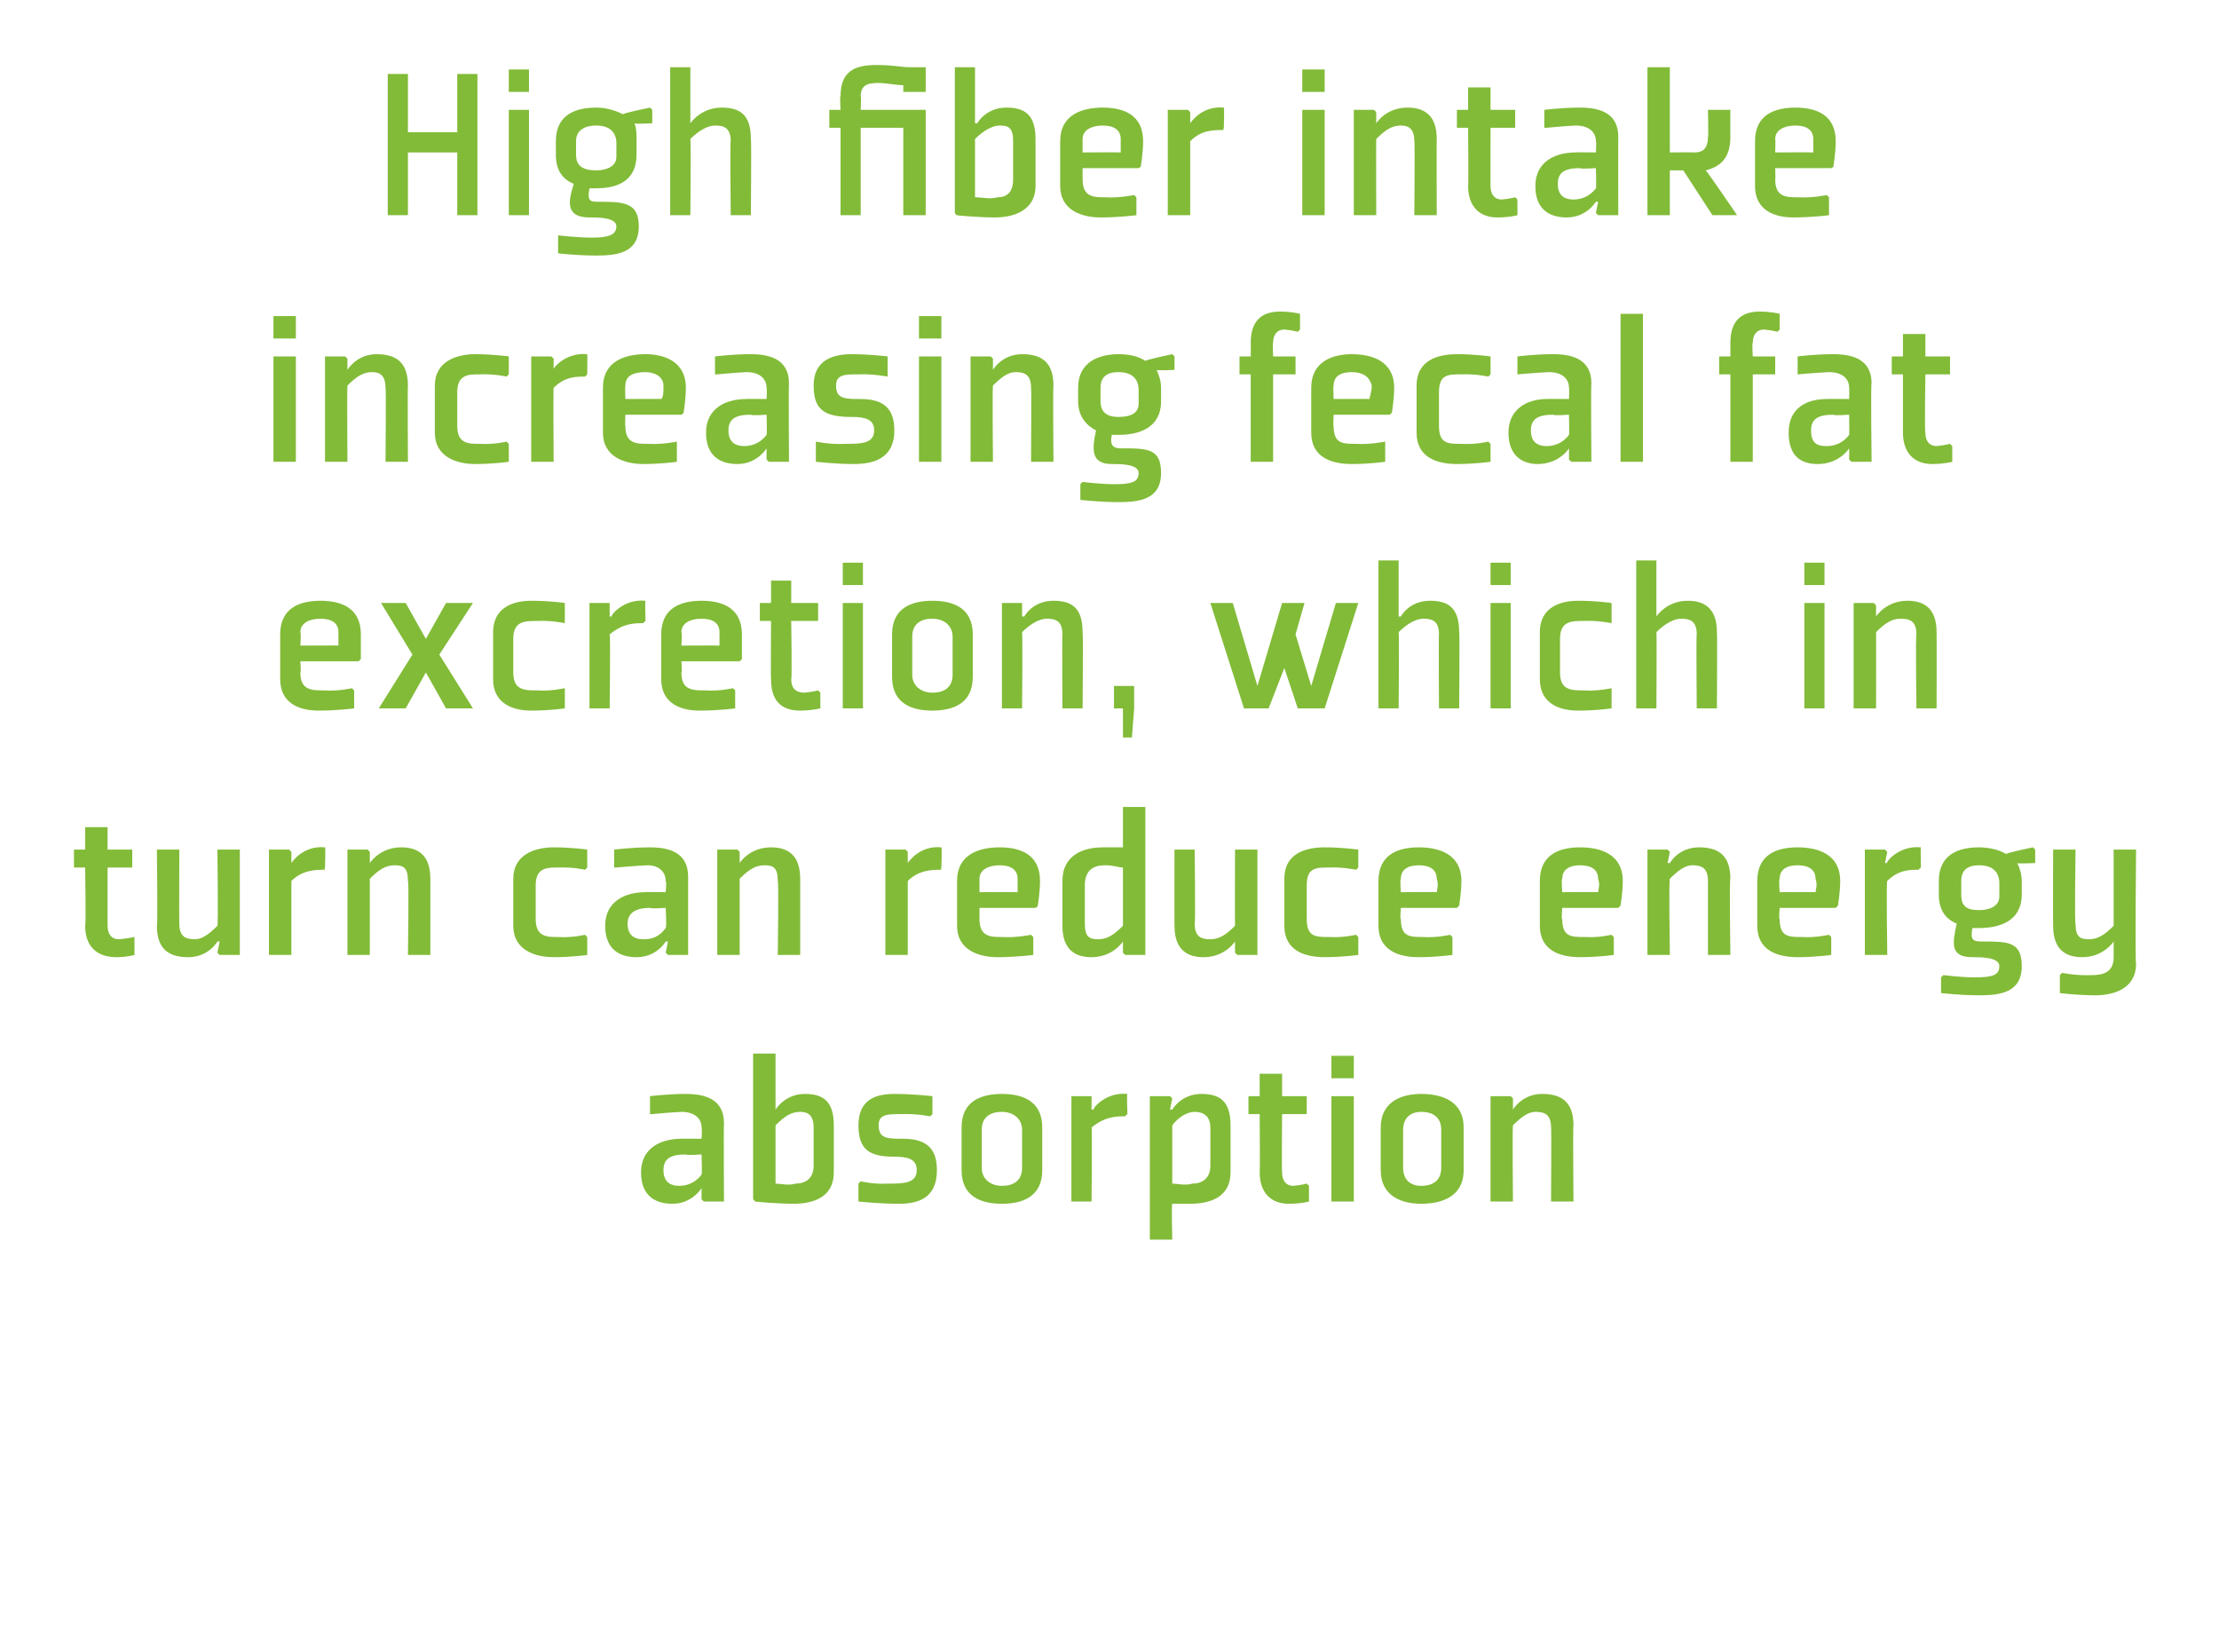
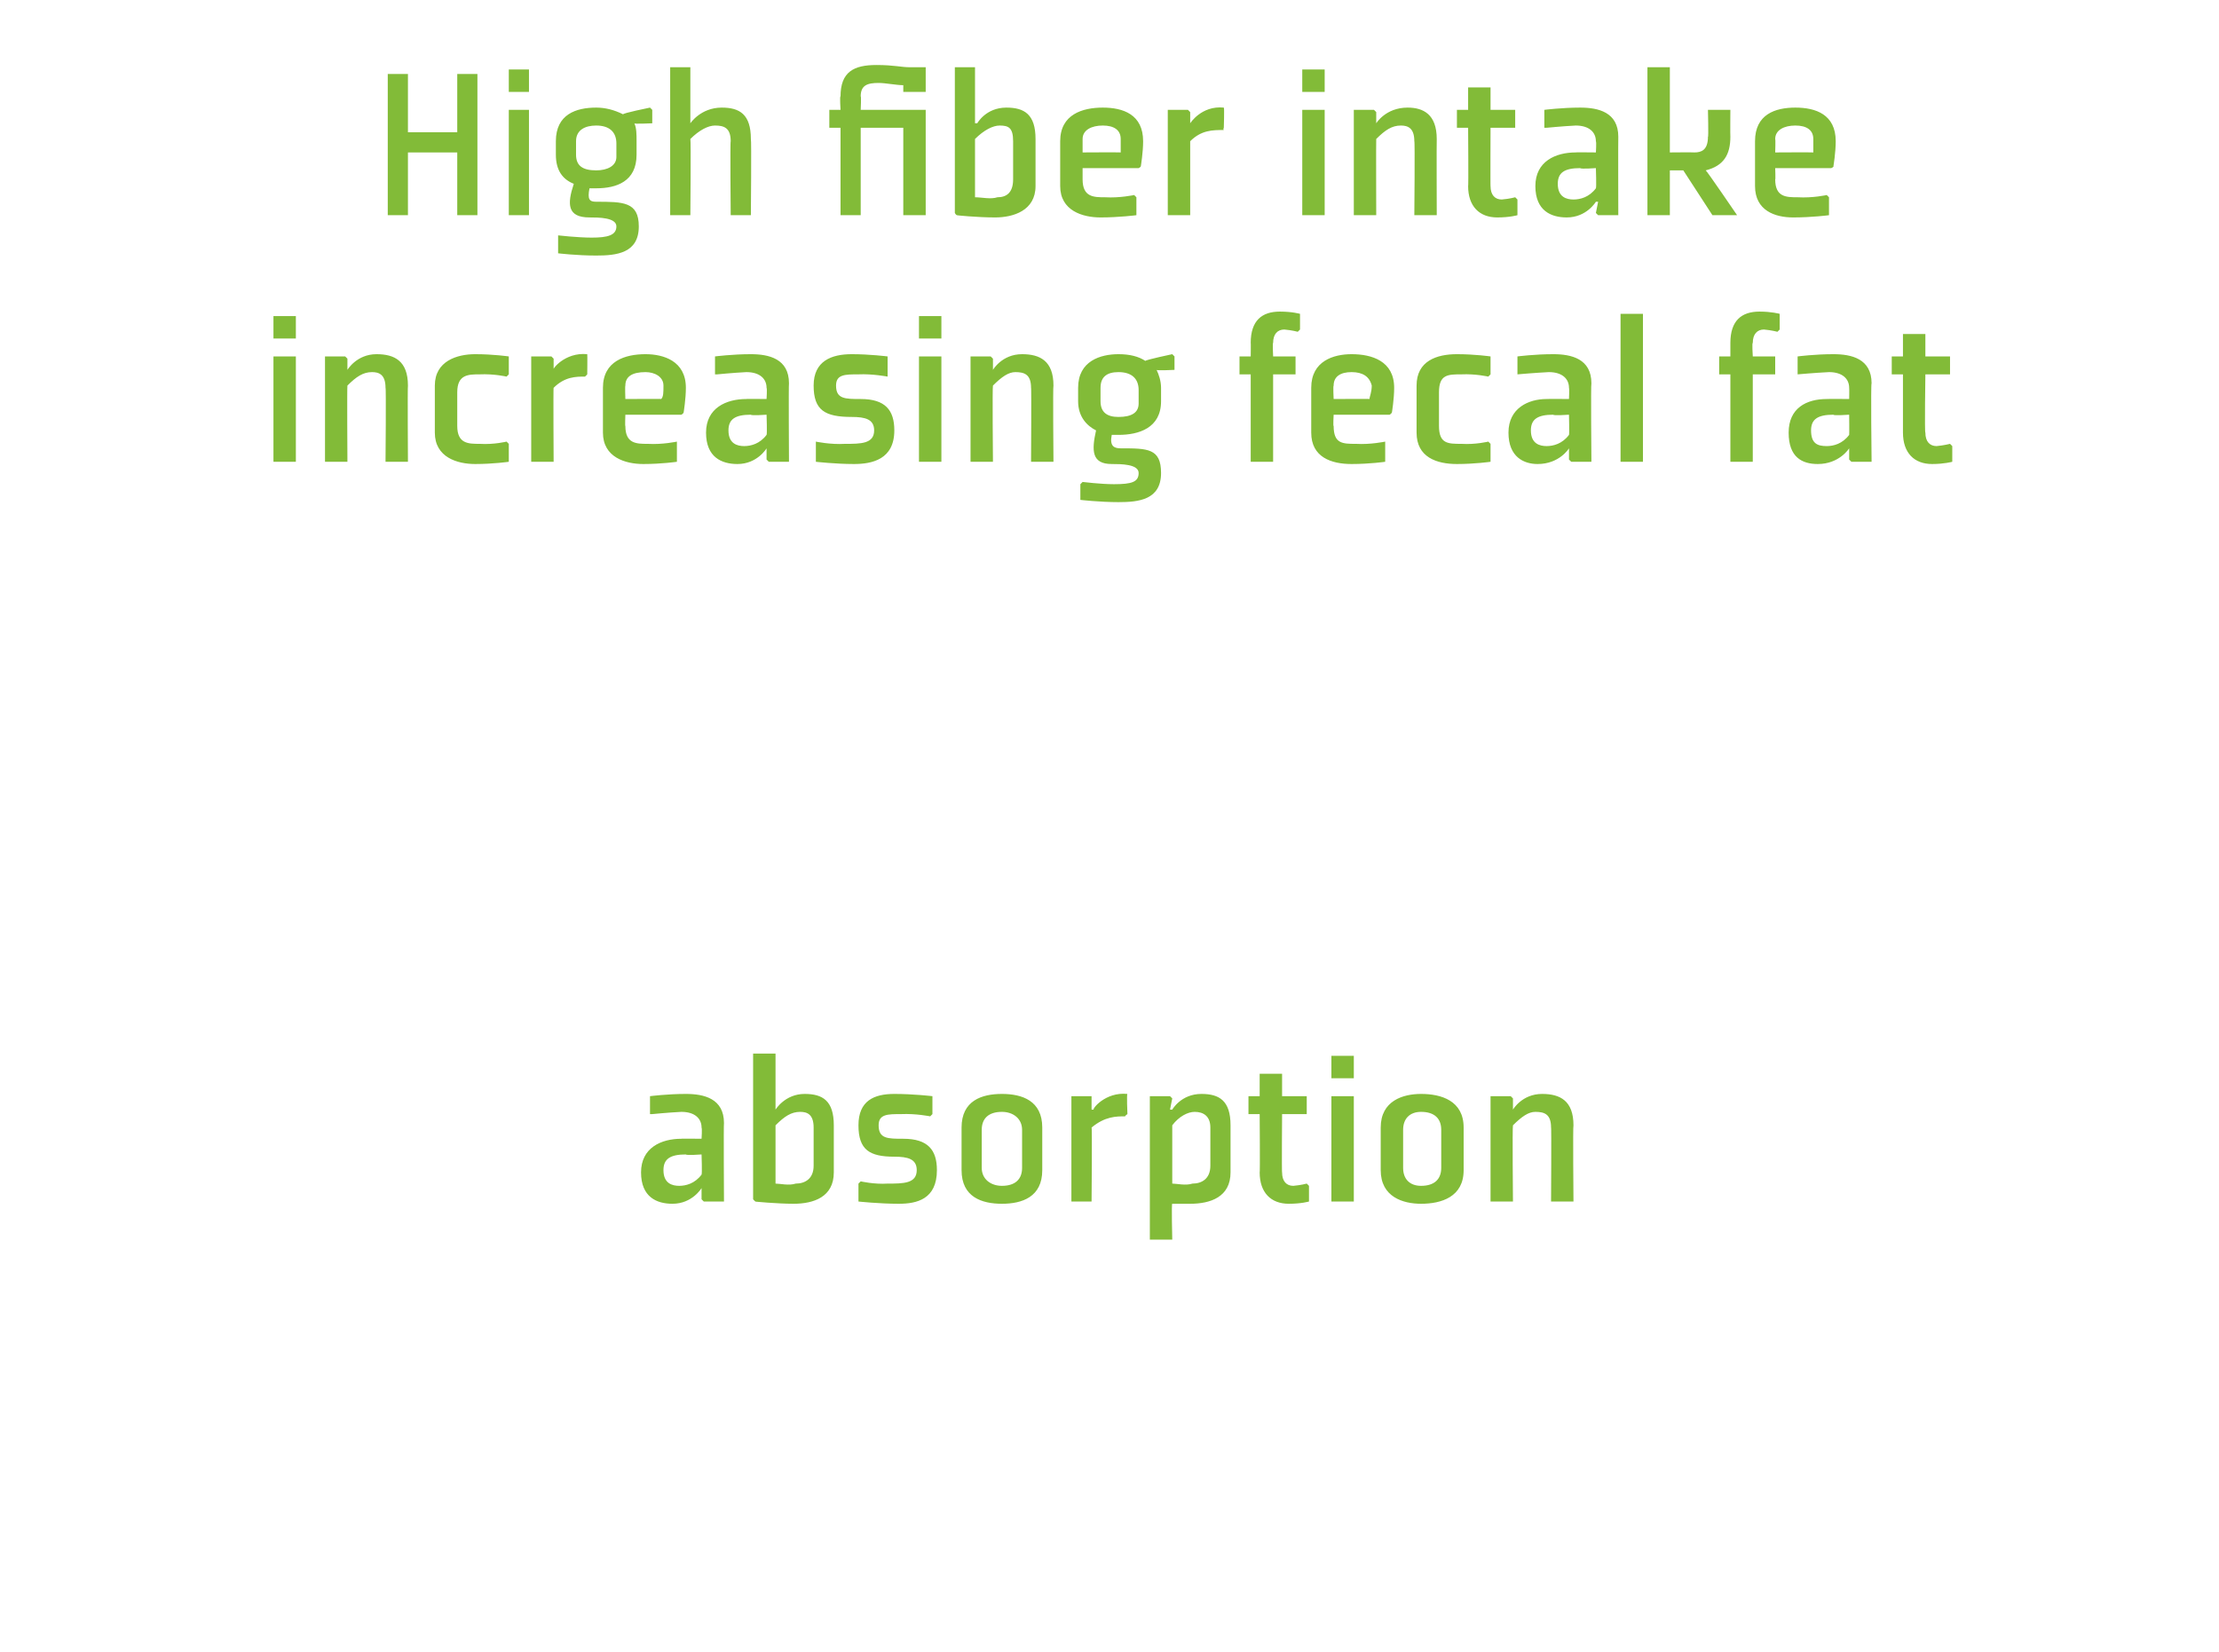
<svg xmlns="http://www.w3.org/2000/svg" version="1.1" width="99px" height="73.7px" viewBox="0 -3 99 73.7" style="top:-3px">
  <desc>High fiber intake increasing fecal fat excretion, which in turn can reduce energy absorption</desc>
  <defs />
  <g id="Polygon168495">
    <path d="M 32.3 50.6 L 31.4 50.6 L 31.3 50.5 L 31.3 50 L 31.3 50 C 31.3 50 30.89 50.7 30 50.7 C 29.3 50.7 28.6 50.4 28.6 49.3 C 28.6 48.2 29.5 47.8 30.4 47.8 C 30.36 47.79 31.3 47.8 31.3 47.8 C 31.3 47.8 31.33 47.34 31.3 47.3 C 31.3 46.9 31 46.6 30.4 46.6 C 29.81 46.63 29.1 46.7 29.1 46.7 L 29 46.7 L 29 45.9 C 29 45.9 29.78 45.8 30.6 45.8 C 31.4 45.8 32.3 46 32.3 47.1 C 32.28 47.12 32.3 50.6 32.3 50.6 Z M 31.3 48.5 C 31.3 48.5 30.62 48.55 30.6 48.5 C 29.9 48.5 29.6 48.7 29.6 49.2 C 29.6 49.8 30 49.9 30.3 49.9 C 30.6 49.9 31 49.8 31.3 49.4 C 31.33 49.37 31.3 48.5 31.3 48.5 Z M 34.6 49.8 C 34.8 49.8 35.2 49.9 35.5 49.8 C 35.9 49.8 36.3 49.6 36.3 49 C 36.3 49 36.3 47.3 36.3 47.3 C 36.3 46.7 36 46.6 35.7 46.6 C 35.3 46.6 35 46.8 34.6 47.2 C 34.6 47.2 34.6 49.8 34.6 49.8 Z M 34.6 44 L 34.6 45.9 L 34.6 46.5 L 34.6 46.5 C 34.6 46.5 35.02 45.8 35.9 45.8 C 36.7 45.8 37.2 46.1 37.2 47.2 C 37.2 47.2 37.2 49.3 37.2 49.3 C 37.2 50.4 36.3 50.7 35.4 50.7 C 34.7 50.7 33.6 50.6 33.7 50.6 C 33.69 50.6 33.6 50.5 33.6 50.5 L 33.6 44 L 34.6 44 Z M 38.3 49.8 L 38.3 50.6 C 38.3 50.6 39.23 50.7 40.1 50.7 C 40.9 50.7 41.8 50.5 41.8 49.2 C 41.8 48.3 41.4 47.8 40.3 47.8 C 39.6 47.8 39.2 47.8 39.2 47.2 C 39.2 46.7 39.6 46.7 40.2 46.7 C 40.87 46.67 41.5 46.8 41.5 46.8 L 41.6 46.7 L 41.6 45.9 C 41.6 45.9 40.76 45.8 39.9 45.8 C 39 45.8 38.3 46.1 38.3 47.2 C 38.3 48.3 38.8 48.6 39.9 48.6 C 40.5 48.6 40.9 48.7 40.9 49.2 C 40.9 49.8 40.3 49.8 39.6 49.8 C 39 49.84 38.4 49.7 38.4 49.7 L 38.3 49.8 Z M 45.6 49.1 C 45.6 49.6 45.3 49.9 44.7 49.9 C 44.2 49.9 43.8 49.6 43.8 49.1 C 43.8 49.1 43.8 47.4 43.8 47.4 C 43.8 46.9 44.1 46.6 44.7 46.6 C 45.2 46.6 45.6 46.9 45.6 47.4 C 45.6 47.4 45.6 49.1 45.6 49.1 Z M 46.5 47.3 C 46.5 46.1 45.6 45.8 44.7 45.8 C 43.8 45.8 42.9 46.1 42.9 47.3 C 42.9 47.3 42.9 49.2 42.9 49.2 C 42.9 50.4 43.8 50.7 44.7 50.7 C 45.6 50.7 46.5 50.4 46.5 49.2 C 46.5 49.2 46.5 47.3 46.5 47.3 Z M 50.2 46.8 C 49.8 46.8 49.3 46.8 48.7 47.3 C 48.73 47.27 48.7 50.6 48.7 50.6 L 47.8 50.6 L 47.8 45.9 L 48.7 45.9 L 48.7 46 L 48.7 46.5 C 48.7 46.5 48.75 46.5 48.8 46.5 C 48.7 46.5 49.3 45.7 50.3 45.8 C 50.26 45.8 50.3 46.7 50.3 46.7 C 50.3 46.7 50.19 46.77 50.2 46.8 Z M 52.3 47.2 C 52.6 46.8 53 46.6 53.3 46.6 C 53.7 46.6 54 46.8 54 47.3 C 54 47.3 54 49 54 49 C 54 49.6 53.6 49.8 53.2 49.8 C 52.9 49.9 52.5 49.8 52.3 49.8 C 52.3 49.8 52.3 47.2 52.3 47.2 Z M 51.3 52.3 L 52.3 52.3 C 52.3 52.3 52.26 50.66 52.3 50.7 C 52.5 50.7 52.8 50.7 53.1 50.7 C 54 50.7 54.9 50.4 54.9 49.3 C 54.9 49.3 54.9 47.2 54.9 47.2 C 54.9 46.1 54.4 45.8 53.6 45.8 C 52.69 45.8 52.3 46.5 52.3 46.5 L 52.2 46.5 L 52.3 46 L 52.2 45.9 L 51.3 45.9 L 51.3 52.3 Z M 56.2 49.3 C 56.2 50.2 56.7 50.7 57.5 50.7 C 58.06 50.7 58.4 50.6 58.4 50.6 L 58.4 49.9 L 58.3 49.8 C 58.3 49.8 58.05 49.87 57.7 49.9 C 57.4 49.9 57.2 49.7 57.2 49.3 C 57.18 49.34 57.2 46.7 57.2 46.7 L 58.3 46.7 L 58.3 45.9 L 57.2 45.9 L 57.2 44.9 L 56.2 44.9 L 56.2 45.9 L 55.7 45.9 L 55.7 46.7 L 56.2 46.7 C 56.2 46.7 56.22 49.34 56.2 49.3 Z M 60.4 45.1 L 59.4 45.1 L 59.4 44.1 L 60.4 44.1 L 60.4 45.1 Z M 60.4 45.9 L 60.4 50.6 L 59.4 50.6 L 59.4 45.9 L 60.4 45.9 Z M 64.3 49.1 C 64.3 49.6 64 49.9 63.4 49.9 C 62.9 49.9 62.6 49.6 62.6 49.1 C 62.6 49.1 62.6 47.4 62.6 47.4 C 62.6 46.9 62.9 46.6 63.4 46.6 C 64 46.6 64.3 46.9 64.3 47.4 C 64.3 47.4 64.3 49.1 64.3 49.1 Z M 65.3 47.3 C 65.3 46.1 64.3 45.8 63.4 45.8 C 62.6 45.8 61.6 46.1 61.6 47.3 C 61.6 47.3 61.6 49.2 61.6 49.2 C 61.6 50.4 62.6 50.7 63.4 50.7 C 64.3 50.7 65.3 50.4 65.3 49.2 C 65.3 49.2 65.3 47.3 65.3 47.3 Z M 70.2 50.6 L 69.2 50.6 C 69.2 50.6 69.22 47.27 69.2 47.3 C 69.2 46.7 68.9 46.6 68.5 46.6 C 68.2 46.6 67.9 46.8 67.5 47.2 C 67.47 47.24 67.5 50.6 67.5 50.6 L 66.5 50.6 L 66.5 45.9 L 67.4 45.9 L 67.5 46 L 67.5 46.5 L 67.5 46.5 C 67.5 46.5 67.9 45.8 68.8 45.8 C 69.6 45.8 70.2 46.1 70.2 47.2 C 70.17 47.21 70.2 50.6 70.2 50.6 Z " stroke="none" fill="#82bb38" />
  </g>
  <g id="Polygon168494">
-     <path d="M 3.8 38.3 C 3.8 39.2 4.3 39.7 5.2 39.7 C 5.68 39.7 6 39.6 6 39.6 L 6 38.9 L 6 38.8 C 6 38.8 5.67 38.87 5.3 38.9 C 5 38.9 4.8 38.7 4.8 38.3 C 4.8 38.34 4.8 35.7 4.8 35.7 L 5.9 35.7 L 5.9 34.9 L 4.8 34.9 L 4.8 33.9 L 3.8 33.9 L 3.8 34.9 L 3.3 34.9 L 3.3 35.7 L 3.8 35.7 C 3.8 35.7 3.84 38.34 3.8 38.3 Z M 7 34.9 L 8 34.9 C 8 34.9 7.99 38.23 8 38.2 C 8 38.8 8.3 38.9 8.7 38.9 C 9 38.9 9.3 38.7 9.7 38.3 C 9.74 38.26 9.7 34.9 9.7 34.9 L 10.7 34.9 L 10.7 39.6 L 9.8 39.6 L 9.7 39.5 L 9.8 39 L 9.7 39 C 9.7 39 9.31 39.7 8.4 39.7 C 7.6 39.7 7 39.4 7 38.3 C 7.04 38.29 7 34.9 7 34.9 Z M 14.5 35.8 C 14.1 35.8 13.5 35.8 13 36.3 C 13 36.27 13 39.6 13 39.6 L 12 39.6 L 12 34.9 L 12.9 34.9 L 13 35 L 13 35.5 C 13 35.5 13.02 35.5 13 35.5 C 13 35.5 13.5 34.7 14.5 34.8 C 14.53 34.8 14.5 35.7 14.5 35.7 C 14.5 35.7 14.46 35.77 14.5 35.8 Z M 19.2 39.6 L 18.2 39.6 C 18.2 39.6 18.25 36.27 18.2 36.3 C 18.2 35.7 18 35.6 17.6 35.6 C 17.2 35.6 16.9 35.8 16.5 36.2 C 16.5 36.24 16.5 39.6 16.5 39.6 L 15.5 39.6 L 15.5 34.9 L 16.4 34.9 L 16.5 35 L 16.5 35.5 L 16.5 35.5 C 16.5 35.5 16.94 34.8 17.9 34.8 C 18.6 34.8 19.2 35.1 19.2 36.2 C 19.2 36.21 19.2 39.6 19.2 39.6 Z M 26.2 35.7 L 26.2 34.9 C 26.2 34.9 25.53 34.8 24.7 34.8 C 23.9 34.8 22.9 35.1 22.9 36.2 C 22.9 36.2 22.9 38.3 22.9 38.3 C 22.9 39.4 23.9 39.7 24.7 39.7 C 25.53 39.7 26.2 39.6 26.2 39.6 L 26.2 38.8 L 26.1 38.7 C 26.1 38.7 25.56 38.84 24.9 38.8 C 24.4 38.8 23.9 38.8 23.9 38 C 23.9 38 23.9 36.5 23.9 36.5 C 23.9 35.7 24.4 35.7 24.9 35.7 C 25.56 35.67 26.1 35.8 26.1 35.8 L 26.2 35.7 Z M 30.7 39.6 L 29.8 39.6 L 29.7 39.5 L 29.8 39 L 29.7 39 C 29.7 39 29.31 39.7 28.4 39.7 C 27.7 39.7 27 39.4 27 38.3 C 27 37.2 27.9 36.8 28.8 36.8 C 28.78 36.79 29.7 36.8 29.7 36.8 C 29.7 36.8 29.75 36.34 29.7 36.3 C 29.7 35.9 29.4 35.6 28.9 35.6 C 28.23 35.63 27.5 35.7 27.5 35.7 L 27.4 35.7 L 27.4 34.9 C 27.4 34.9 28.2 34.8 29 34.8 C 29.8 34.8 30.7 35 30.7 36.1 C 30.7 36.12 30.7 39.6 30.7 39.6 Z M 29.7 37.5 C 29.7 37.5 29.04 37.55 29 37.5 C 28.4 37.5 28 37.7 28 38.2 C 28 38.8 28.4 38.9 28.7 38.9 C 29.1 38.9 29.4 38.8 29.7 38.4 C 29.75 38.37 29.7 37.5 29.7 37.5 Z M 35.7 39.6 L 34.7 39.6 C 34.7 39.6 34.75 36.27 34.7 36.3 C 34.7 35.7 34.5 35.6 34.1 35.6 C 33.7 35.6 33.4 35.8 33 36.2 C 33 36.24 33 39.6 33 39.6 L 32 39.6 L 32 34.9 L 32.9 34.9 L 33 35 L 33 35.5 L 33 35.5 C 33 35.5 33.43 34.8 34.4 34.8 C 35.1 34.8 35.7 35.1 35.7 36.2 C 35.7 36.21 35.7 39.6 35.7 39.6 Z M 42 35.8 C 41.6 35.8 41 35.8 40.5 36.3 C 40.5 36.27 40.5 39.6 40.5 39.6 L 39.5 39.6 L 39.5 34.9 L 40.4 34.9 L 40.5 35 L 40.5 35.5 C 40.5 35.5 40.52 35.5 40.5 35.5 C 40.5 35.5 41 34.7 42 34.8 C 42.03 34.8 42 35.7 42 35.7 C 42 35.7 41.96 35.77 42 35.8 Z M 43.7 36.2 C 43.7 36.22 43.7 36.8 43.7 36.8 C 43.7 36.8 45.36 36.79 45.4 36.8 C 45.4 36.7 45.4 36.5 45.4 36.2 C 45.4 35.8 45.1 35.6 44.6 35.6 C 44.1 35.6 43.7 35.8 43.7 36.2 Z M 46.2 37.5 L 43.7 37.5 C 43.7 37.5 43.7 38.04 43.7 38 C 43.7 38.8 44.2 38.8 44.7 38.8 C 45.37 38.84 46 38.7 46 38.7 L 46.1 38.8 L 46.1 39.6 C 46.1 39.6 45.34 39.7 44.5 39.7 C 43.7 39.7 42.7 39.4 42.7 38.3 C 42.7 38.3 42.7 36.3 42.7 36.3 C 42.7 35.1 43.7 34.8 44.6 34.8 C 45.5 34.8 46.4 35.1 46.4 36.3 C 46.4 36.8 46.3 37.4 46.3 37.4 C 46.31 37.45 46.2 37.5 46.2 37.5 Z M 50.1 38.3 C 49.7 38.7 49.4 38.9 49 38.9 C 48.6 38.9 48.4 38.8 48.4 38.2 C 48.4 38.2 48.4 36.5 48.4 36.5 C 48.4 35.8 48.8 35.6 49.3 35.6 C 49.7 35.6 49.9 35.7 50.1 35.7 C 50.1 35.7 50.1 38.3 50.1 38.3 Z M 51.1 33 L 50.1 33 C 50.1 33 50.1 34.84 50.1 34.8 C 49.8 34.8 49.6 34.8 49.2 34.8 C 48.4 34.8 47.4 35.1 47.4 36.3 C 47.4 36.3 47.4 38.3 47.4 38.3 C 47.4 39.4 48 39.7 48.7 39.7 C 49.66 39.7 50.1 39 50.1 39 L 50.1 39 L 50.1 39.5 L 50.2 39.6 L 51.1 39.6 L 51.1 33 Z M 52.4 34.9 L 53.3 34.9 C 53.3 34.9 53.34 38.23 53.3 38.2 C 53.3 38.8 53.6 38.9 54 38.9 C 54.4 38.9 54.7 38.7 55.1 38.3 C 55.09 38.26 55.1 34.9 55.1 34.9 L 56.1 34.9 L 56.1 39.6 L 55.2 39.6 L 55.1 39.5 L 55.1 39 L 55.1 39 C 55.1 39 54.66 39.7 53.7 39.7 C 53 39.7 52.4 39.4 52.4 38.3 C 52.39 38.29 52.4 34.9 52.4 34.9 Z M 60.6 35.7 L 60.6 34.9 C 60.6 34.9 59.88 34.8 59.1 34.8 C 58.2 34.8 57.3 35.1 57.3 36.2 C 57.3 36.2 57.3 38.3 57.3 38.3 C 57.3 39.4 58.2 39.7 59.1 39.7 C 59.88 39.7 60.6 39.6 60.6 39.6 L 60.6 38.8 L 60.5 38.7 C 60.5 38.7 59.91 38.84 59.3 38.8 C 58.7 38.8 58.3 38.8 58.3 38 C 58.3 38 58.3 36.5 58.3 36.5 C 58.3 35.7 58.7 35.7 59.3 35.7 C 59.91 35.67 60.5 35.8 60.5 35.8 L 60.6 35.7 Z M 62.5 36.2 C 62.45 36.22 62.5 36.8 62.5 36.8 C 62.5 36.8 64.11 36.79 64.1 36.8 C 64.1 36.7 64.2 36.5 64.1 36.2 C 64.1 35.8 63.8 35.6 63.3 35.6 C 62.8 35.6 62.5 35.8 62.5 36.2 Z M 65 37.5 L 62.5 37.5 C 62.5 37.5 62.45 38.04 62.5 38 C 62.5 38.8 62.9 38.8 63.5 38.8 C 64.12 38.84 64.7 38.7 64.7 38.7 L 64.8 38.8 L 64.8 39.6 C 64.8 39.6 64.09 39.7 63.3 39.7 C 62.4 39.7 61.5 39.4 61.5 38.3 C 61.5 38.3 61.5 36.3 61.5 36.3 C 61.5 35.1 62.4 34.8 63.3 34.8 C 64.2 34.8 65.2 35.1 65.2 36.3 C 65.2 36.8 65.1 37.4 65.1 37.4 C 65.06 37.45 65 37.5 65 37.5 Z M 69.7 36.2 C 69.65 36.22 69.7 36.8 69.7 36.8 C 69.7 36.8 71.31 36.79 71.3 36.8 C 71.3 36.7 71.4 36.5 71.3 36.2 C 71.3 35.8 71 35.6 70.5 35.6 C 70 35.6 69.7 35.8 69.7 36.2 Z M 72.2 37.5 L 69.7 37.5 C 69.7 37.5 69.65 38.04 69.7 38 C 69.7 38.8 70.1 38.8 70.7 38.8 C 71.32 38.84 71.9 38.7 71.9 38.7 L 72 38.8 L 72 39.6 C 72 39.6 71.29 39.7 70.5 39.7 C 69.6 39.7 68.7 39.4 68.7 38.3 C 68.7 38.3 68.7 36.3 68.7 36.3 C 68.7 35.1 69.6 34.8 70.5 34.8 C 71.4 34.8 72.4 35.1 72.4 36.3 C 72.4 36.8 72.3 37.4 72.3 37.4 C 72.26 37.45 72.2 37.5 72.2 37.5 Z M 77.2 39.6 L 76.2 39.6 C 76.2 39.6 76.2 36.27 76.2 36.3 C 76.2 35.7 75.9 35.6 75.5 35.6 C 75.2 35.6 74.9 35.8 74.5 36.2 C 74.45 36.24 74.5 39.6 74.5 39.6 L 73.5 39.6 L 73.5 34.9 L 74.4 34.9 L 74.5 35 L 74.4 35.5 L 74.5 35.5 C 74.5 35.5 74.88 34.8 75.8 34.8 C 76.6 34.8 77.2 35.1 77.2 36.2 C 77.15 36.21 77.2 39.6 77.2 39.6 Z M 79.4 36.2 C 79.35 36.22 79.4 36.8 79.4 36.8 C 79.4 36.8 81.01 36.79 81 36.8 C 81 36.7 81.1 36.5 81 36.2 C 81 35.8 80.7 35.6 80.2 35.6 C 79.7 35.6 79.4 35.8 79.4 36.2 Z M 81.9 37.5 L 79.4 37.5 C 79.4 37.5 79.35 38.04 79.4 38 C 79.4 38.8 79.8 38.8 80.4 38.8 C 81.02 38.84 81.6 38.7 81.6 38.7 L 81.7 38.8 L 81.7 39.6 C 81.7 39.6 80.99 39.7 80.2 39.7 C 79.3 39.7 78.4 39.4 78.4 38.3 C 78.4 38.3 78.4 36.3 78.4 36.3 C 78.4 35.1 79.3 34.8 80.2 34.8 C 81.1 34.8 82.1 35.1 82.1 36.3 C 82.1 36.8 82 37.4 82 37.4 C 81.96 37.45 81.9 37.5 81.9 37.5 Z M 85.6 35.8 C 85.2 35.8 84.7 35.8 84.2 36.3 C 84.15 36.27 84.2 39.6 84.2 39.6 L 83.2 39.6 L 83.2 34.9 L 84.1 34.9 L 84.2 35 L 84.1 35.5 C 84.1 35.5 84.17 35.5 84.2 35.5 C 84.1 35.5 84.7 34.7 85.7 34.8 C 85.68 34.8 85.7 35.7 85.7 35.7 C 85.7 35.7 85.61 35.77 85.6 35.8 Z M 90.2 36.3 C 90.2 36 90.1 35.7 90 35.5 C 89.98 35.54 90.8 35.5 90.8 35.5 L 90.8 34.9 L 90.7 34.8 C 90.7 34.8 89.49 35.05 89.5 35.1 C 89.2 34.9 88.7 34.8 88.3 34.8 C 87.4 34.8 86.5 35.1 86.5 36.3 C 86.5 36.3 86.5 36.9 86.5 36.9 C 86.5 37.6 86.8 38 87.3 38.2 C 87.1 39.1 87 39.7 88 39.7 C 88.4 39.7 89.2 39.7 89.2 40.1 C 89.2 40.5 88.9 40.6 88.1 40.6 C 87.49 40.6 86.7 40.5 86.7 40.5 L 86.6 40.6 L 86.6 41.3 C 86.6 41.3 87.44 41.4 88.3 41.4 C 89.2 41.4 90.2 41.3 90.2 40.1 C 90.2 39 89.6 39 88.4 39 C 88 39 87.9 38.9 88 38.4 C 88.1 38.4 88.2 38.4 88.3 38.4 C 89.2 38.4 90.2 38.1 90.2 36.9 C 90.2 36.9 90.2 36.3 90.2 36.3 Z M 89.2 37 C 89.2 37.4 88.8 37.6 88.3 37.6 C 87.7 37.6 87.5 37.4 87.5 36.9 C 87.5 36.9 87.5 36.3 87.5 36.3 C 87.5 35.8 87.8 35.6 88.3 35.6 C 88.9 35.6 89.2 35.9 89.2 36.4 C 89.2 36.4 89.2 37 89.2 37 Z M 92.6 38.2 C 92.6 38.8 92.8 38.9 93.2 38.9 C 93.6 38.9 93.9 38.7 94.3 38.3 C 94.3 38.27 94.3 34.9 94.3 34.9 L 95.3 34.9 C 95.3 34.9 95.25 39.99 95.3 40 C 95.3 41.1 94.3 41.4 93.5 41.4 C 92.65 41.4 91.9 41.3 91.9 41.3 L 91.9 40.5 L 92 40.4 C 92 40.4 92.62 40.53 93.3 40.5 C 93.8 40.5 94.3 40.4 94.3 39.7 C 94.3 39.71 94.3 39.5 94.3 39.5 L 94.3 39 L 94.3 39 C 94.3 39 93.85 39.7 92.9 39.7 C 92.2 39.7 91.6 39.4 91.6 38.3 C 91.59 38.3 91.6 34.9 91.6 34.9 L 92.6 34.9 C 92.6 34.9 92.55 38.24 92.6 38.2 Z " stroke="none" fill="#82bb38" />
-   </g>
+     </g>
  <g id="Polygon168493">
-     <path d="M 13.4 25.2 C 13.44 25.22 13.4 25.8 13.4 25.8 C 13.4 25.8 15.1 25.79 15.1 25.8 C 15.1 25.7 15.1 25.5 15.1 25.2 C 15.1 24.8 14.8 24.6 14.3 24.6 C 13.8 24.6 13.4 24.8 13.4 25.2 Z M 16 26.5 L 13.4 26.5 C 13.4 26.5 13.44 27.04 13.4 27 C 13.4 27.8 13.9 27.8 14.5 27.8 C 15.11 27.84 15.7 27.7 15.7 27.7 L 15.8 27.8 L 15.8 28.6 C 15.8 28.6 15.08 28.7 14.2 28.7 C 13.4 28.7 12.5 28.4 12.5 27.3 C 12.5 27.3 12.5 25.3 12.5 25.3 C 12.5 24.1 13.4 23.8 14.3 23.8 C 15.2 23.8 16.1 24.1 16.1 25.3 C 16.1 25.8 16.1 26.4 16.1 26.4 C 16.05 26.45 16 26.5 16 26.5 Z M 19.6 26.2 L 21.1 23.9 L 19.9 23.9 L 19 25.5 L 18.1 23.9 L 17 23.9 L 18.4 26.2 L 16.9 28.6 L 18.1 28.6 L 19 27 L 19.9 28.6 L 21.1 28.6 L 19.6 26.2 Z M 25.2 24.7 L 25.2 23.9 C 25.2 23.9 24.57 23.8 23.7 23.8 C 22.9 23.8 22 24.1 22 25.2 C 22 25.2 22 27.3 22 27.3 C 22 28.4 22.9 28.7 23.7 28.7 C 24.57 28.7 25.2 28.6 25.2 28.6 L 25.2 27.8 L 25.2 27.7 C 25.2 27.7 24.6 27.84 24 27.8 C 23.4 27.8 22.9 27.8 22.9 27 C 22.9 27 22.9 25.5 22.9 25.5 C 22.9 24.7 23.4 24.7 24 24.7 C 24.6 24.67 25.2 24.8 25.2 24.8 L 25.2 24.7 Z M 28.7 24.8 C 28.3 24.8 27.8 24.8 27.2 25.3 C 27.24 25.27 27.2 28.6 27.2 28.6 L 26.3 28.6 L 26.3 23.9 L 27.2 23.9 L 27.2 24 L 27.2 24.5 C 27.2 24.5 27.26 24.5 27.3 24.5 C 27.2 24.5 27.8 23.7 28.8 23.8 C 28.77 23.8 28.8 24.7 28.8 24.7 C 28.8 24.7 28.7 24.77 28.7 24.8 Z M 30.4 25.2 C 30.44 25.22 30.4 25.8 30.4 25.8 C 30.4 25.8 32.1 25.79 32.1 25.8 C 32.1 25.7 32.1 25.5 32.1 25.2 C 32.1 24.8 31.8 24.6 31.3 24.6 C 30.8 24.6 30.4 24.8 30.4 25.2 Z M 33 26.5 L 30.4 26.5 C 30.4 26.5 30.44 27.04 30.4 27 C 30.4 27.8 30.9 27.8 31.5 27.8 C 32.11 27.84 32.7 27.7 32.7 27.7 L 32.8 27.8 L 32.8 28.6 C 32.8 28.6 32.08 28.7 31.2 28.7 C 30.4 28.7 29.5 28.4 29.5 27.3 C 29.5 27.3 29.5 25.3 29.5 25.3 C 29.5 24.1 30.4 23.8 31.3 23.8 C 32.2 23.8 33.1 24.1 33.1 25.3 C 33.1 25.8 33.1 26.4 33.1 26.4 C 33.05 26.45 33 26.5 33 26.5 Z M 34.4 27.3 C 34.4 28.2 34.8 28.7 35.7 28.7 C 36.22 28.7 36.6 28.6 36.6 28.6 L 36.6 27.9 L 36.5 27.8 C 36.5 27.8 36.21 27.87 35.9 27.9 C 35.5 27.9 35.3 27.7 35.3 27.3 C 35.34 27.34 35.3 24.7 35.3 24.7 L 36.5 24.7 L 36.5 23.9 L 35.3 23.9 L 35.3 22.9 L 34.4 22.9 L 34.4 23.9 L 33.9 23.9 L 33.9 24.7 L 34.4 24.7 C 34.4 24.7 34.38 27.34 34.4 27.3 Z M 38.5 23.1 L 37.6 23.1 L 37.6 22.1 L 38.5 22.1 L 38.5 23.1 Z M 38.5 23.9 L 38.5 28.6 L 37.6 28.6 L 37.6 23.9 L 38.5 23.9 Z M 42.5 27.1 C 42.5 27.6 42.2 27.9 41.6 27.9 C 41.1 27.9 40.7 27.6 40.7 27.1 C 40.7 27.1 40.7 25.4 40.7 25.4 C 40.7 24.9 41 24.6 41.6 24.6 C 42.1 24.6 42.5 24.9 42.5 25.4 C 42.5 25.4 42.5 27.1 42.5 27.1 Z M 43.4 25.3 C 43.4 24.1 42.5 23.8 41.6 23.8 C 40.7 23.8 39.8 24.1 39.8 25.3 C 39.8 25.3 39.8 27.2 39.8 27.2 C 39.8 28.4 40.7 28.7 41.6 28.7 C 42.5 28.7 43.4 28.4 43.4 27.2 C 43.4 27.2 43.4 25.3 43.4 25.3 Z M 48.3 28.6 L 47.4 28.6 C 47.4 28.6 47.38 25.27 47.4 25.3 C 47.4 24.7 47.1 24.6 46.7 24.6 C 46.4 24.6 46 24.8 45.6 25.2 C 45.63 25.24 45.6 28.6 45.6 28.6 L 44.7 28.6 L 44.7 23.9 L 45.6 23.9 L 45.6 24 L 45.6 24.5 L 45.7 24.5 C 45.7 24.5 46.06 23.8 47 23.8 C 47.8 23.8 48.3 24.1 48.3 25.2 C 48.33 25.21 48.3 28.6 48.3 28.6 Z M 50.6 28.6 L 50.5 29.9 L 50.1 29.9 L 50.1 28.6 L 49.7 28.6 L 49.7 27.6 L 50.6 27.6 L 50.6 28.6 Z M 56.6 28.6 L 57.3 26.8 L 57.9 28.6 L 59.1 28.6 L 60.6 23.9 L 59.6 23.9 L 58.5 27.6 L 57.8 25.3 L 58.2 23.9 L 57.2 23.9 L 56.1 27.6 L 55 23.9 L 54 23.9 L 55.5 28.6 L 56.6 28.6 Z M 62.5 24.5 C 62.5 24.5 62.86 23.8 63.8 23.8 C 64.6 23.8 65.1 24.1 65.1 25.2 C 65.13 25.21 65.1 28.6 65.1 28.6 L 64.2 28.6 C 64.2 28.6 64.18 25.27 64.2 25.3 C 64.2 24.7 63.9 24.6 63.5 24.6 C 63.2 24.6 62.8 24.8 62.4 25.2 C 62.43 25.24 62.4 28.6 62.4 28.6 L 61.5 28.6 L 61.5 22 L 62.4 22 L 62.4 24 L 62.4 24.5 L 62.5 24.5 Z M 67.4 23.1 L 66.5 23.1 L 66.5 22.1 L 67.4 22.1 L 67.4 23.1 Z M 67.4 23.9 L 67.4 28.6 L 66.5 28.6 L 66.5 23.9 L 67.4 23.9 Z M 71.9 24.7 L 71.9 23.9 C 71.9 23.9 71.25 23.8 70.4 23.8 C 69.6 23.8 68.7 24.1 68.7 25.2 C 68.7 25.2 68.7 27.3 68.7 27.3 C 68.7 28.4 69.6 28.7 70.4 28.7 C 71.25 28.7 71.9 28.6 71.9 28.6 L 71.9 27.8 L 71.9 27.7 C 71.9 27.7 71.28 27.84 70.7 27.8 C 70.1 27.8 69.6 27.8 69.6 27 C 69.6 27 69.6 25.5 69.6 25.5 C 69.6 24.7 70.1 24.7 70.7 24.7 C 71.28 24.67 71.9 24.8 71.9 24.8 L 71.9 24.7 Z M 73.9 24.5 C 73.9 24.5 74.35 23.8 75.3 23.8 C 76 23.8 76.6 24.1 76.6 25.2 C 76.62 25.21 76.6 28.6 76.6 28.6 L 75.7 28.6 C 75.7 28.6 75.67 25.27 75.7 25.3 C 75.7 24.7 75.4 24.6 75 24.6 C 74.7 24.6 74.3 24.8 73.9 25.2 C 73.92 25.24 73.9 28.6 73.9 28.6 L 73 28.6 L 73 22 L 73.9 22 L 73.9 24 L 73.9 24.5 L 73.9 24.5 Z M 81.4 23.1 L 80.5 23.1 L 80.5 22.1 L 81.4 22.1 L 81.4 23.1 Z M 81.4 23.9 L 81.4 28.6 L 80.5 28.6 L 80.5 23.9 L 81.4 23.9 Z M 86.4 28.6 L 85.5 28.6 C 85.5 28.6 85.46 25.27 85.5 25.3 C 85.5 24.7 85.2 24.6 84.8 24.6 C 84.4 24.6 84.1 24.8 83.7 25.2 C 83.71 25.24 83.7 28.6 83.7 28.6 L 82.7 28.6 L 82.7 23.9 L 83.6 23.9 L 83.7 24 L 83.7 24.5 L 83.7 24.5 C 83.7 24.5 84.14 23.8 85.1 23.8 C 85.8 23.8 86.4 24.1 86.4 25.2 C 86.41 25.21 86.4 28.6 86.4 28.6 Z " stroke="none" fill="#82bb38" />
-   </g>
+     </g>
  <g id="Polygon168492">
    <path d="M 13.2 12.1 L 12.2 12.1 L 12.2 11.1 L 13.2 11.1 L 13.2 12.1 Z M 13.2 12.9 L 13.2 17.6 L 12.2 17.6 L 12.2 12.9 L 13.2 12.9 Z M 18.2 17.6 L 17.2 17.6 C 17.2 17.6 17.23 14.27 17.2 14.3 C 17.2 13.7 16.9 13.6 16.6 13.6 C 16.2 13.6 15.9 13.8 15.5 14.2 C 15.48 14.24 15.5 17.6 15.5 17.6 L 14.5 17.6 L 14.5 12.9 L 15.4 12.9 L 15.5 13 L 15.5 13.5 L 15.5 13.5 C 15.5 13.5 15.91 12.8 16.8 12.8 C 17.6 12.8 18.2 13.1 18.2 14.2 C 18.18 14.21 18.2 17.6 18.2 17.6 Z M 22.7 13.7 L 22.7 12.9 C 22.7 12.9 22.01 12.8 21.2 12.8 C 20.4 12.8 19.4 13.1 19.4 14.2 C 19.4 14.2 19.4 16.3 19.4 16.3 C 19.4 17.4 20.4 17.7 21.2 17.7 C 22.01 17.7 22.7 17.6 22.7 17.6 L 22.7 16.8 L 22.6 16.7 C 22.6 16.7 22.04 16.84 21.4 16.8 C 20.9 16.8 20.4 16.8 20.4 16 C 20.4 16 20.4 14.5 20.4 14.5 C 20.4 13.7 20.9 13.7 21.4 13.7 C 22.04 13.67 22.6 13.8 22.6 13.8 L 22.7 13.7 Z M 26.1 13.8 C 25.7 13.8 25.2 13.8 24.7 14.3 C 24.68 14.27 24.7 17.6 24.7 17.6 L 23.7 17.6 L 23.7 12.9 L 24.6 12.9 L 24.7 13 L 24.7 13.5 C 24.7 13.5 24.7 13.5 24.7 13.5 C 24.6 13.5 25.2 12.7 26.2 12.8 C 26.21 12.8 26.2 13.7 26.2 13.7 C 26.2 13.7 26.14 13.77 26.1 13.8 Z M 27.9 14.2 C 27.88 14.22 27.9 14.8 27.9 14.8 C 27.9 14.8 29.54 14.79 29.5 14.8 C 29.6 14.7 29.6 14.5 29.6 14.2 C 29.6 13.8 29.2 13.6 28.8 13.6 C 28.2 13.6 27.9 13.8 27.9 14.2 Z M 30.4 15.5 L 27.9 15.5 C 27.9 15.5 27.88 16.04 27.9 16 C 27.9 16.8 28.4 16.8 28.9 16.8 C 29.55 16.84 30.2 16.7 30.2 16.7 L 30.2 16.8 L 30.2 17.6 C 30.2 17.6 29.52 17.7 28.7 17.7 C 27.9 17.7 26.9 17.4 26.9 16.3 C 26.9 16.3 26.9 14.3 26.9 14.3 C 26.9 13.1 27.9 12.8 28.8 12.8 C 29.6 12.8 30.6 13.1 30.6 14.3 C 30.6 14.8 30.5 15.4 30.5 15.4 C 30.49 15.45 30.4 15.5 30.4 15.5 Z M 35.2 17.6 L 34.3 17.6 L 34.2 17.5 L 34.2 17 L 34.2 17 C 34.2 17 33.79 17.7 32.9 17.7 C 32.2 17.7 31.5 17.4 31.5 16.3 C 31.5 15.2 32.4 14.8 33.3 14.8 C 33.26 14.79 34.2 14.8 34.2 14.8 C 34.2 14.8 34.23 14.34 34.2 14.3 C 34.2 13.9 33.9 13.6 33.3 13.6 C 32.71 13.63 32 13.7 32 13.7 L 31.9 13.7 L 31.9 12.9 C 31.9 12.9 32.68 12.8 33.5 12.8 C 34.3 12.8 35.2 13 35.2 14.1 C 35.18 14.12 35.2 17.6 35.2 17.6 Z M 34.2 15.5 C 34.2 15.5 33.52 15.55 33.5 15.5 C 32.8 15.5 32.5 15.7 32.5 16.2 C 32.5 16.8 32.9 16.9 33.2 16.9 C 33.5 16.9 33.9 16.8 34.2 16.4 C 34.23 16.37 34.2 15.5 34.2 15.5 Z M 36.4 16.8 L 36.4 17.6 C 36.4 17.6 37.28 17.7 38.1 17.7 C 38.9 17.7 39.9 17.5 39.9 16.2 C 39.9 15.3 39.5 14.8 38.4 14.8 C 37.7 14.8 37.3 14.8 37.3 14.2 C 37.3 13.7 37.7 13.7 38.3 13.7 C 38.92 13.67 39.6 13.8 39.6 13.8 L 39.6 13.7 L 39.6 12.9 C 39.6 12.9 38.81 12.8 38 12.8 C 37.1 12.8 36.3 13.1 36.3 14.2 C 36.3 15.3 36.8 15.6 38 15.6 C 38.6 15.6 39 15.7 39 16.2 C 39 16.8 38.4 16.8 37.7 16.8 C 37.05 16.84 36.4 16.7 36.4 16.7 L 36.4 16.8 Z M 42 12.1 L 41 12.1 L 41 11.1 L 42 11.1 L 42 12.1 Z M 42 12.9 L 42 17.6 L 41 17.6 L 41 12.9 L 42 12.9 Z M 47 17.6 L 46 17.6 C 46 17.6 46.02 14.27 46 14.3 C 46 13.7 45.7 13.6 45.3 13.6 C 45 13.6 44.7 13.8 44.3 14.2 C 44.27 14.24 44.3 17.6 44.3 17.6 L 43.3 17.6 L 43.3 12.9 L 44.2 12.9 L 44.3 13 L 44.3 13.5 L 44.3 13.5 C 44.3 13.5 44.7 12.8 45.6 12.8 C 46.4 12.8 47 13.1 47 14.2 C 46.97 14.21 47 17.6 47 17.6 Z M 51.8 14.3 C 51.8 14 51.7 13.7 51.6 13.5 C 51.6 13.54 52.4 13.5 52.4 13.5 L 52.4 12.9 L 52.3 12.8 C 52.3 12.8 51.12 13.05 51.1 13.1 C 50.8 12.9 50.4 12.8 49.9 12.8 C 49.1 12.8 48.1 13.1 48.1 14.3 C 48.1 14.3 48.1 14.9 48.1 14.9 C 48.1 15.6 48.5 16 48.9 16.2 C 48.7 17.1 48.7 17.7 49.6 17.7 C 50 17.7 50.8 17.7 50.8 18.1 C 50.8 18.5 50.5 18.6 49.7 18.6 C 49.11 18.6 48.3 18.5 48.3 18.5 L 48.2 18.6 L 48.2 19.3 C 48.2 19.3 49.06 19.4 49.9 19.4 C 50.8 19.4 51.8 19.3 51.8 18.1 C 51.8 17 51.2 17 50 17 C 49.7 17 49.5 16.9 49.6 16.4 C 49.7 16.4 49.8 16.4 49.9 16.4 C 50.8 16.4 51.8 16.1 51.8 14.9 C 51.8 14.9 51.8 14.3 51.8 14.3 Z M 50.8 15 C 50.8 15.4 50.5 15.6 49.9 15.6 C 49.4 15.6 49.1 15.4 49.1 14.9 C 49.1 14.9 49.1 14.3 49.1 14.3 C 49.1 13.8 49.4 13.6 49.9 13.6 C 50.5 13.6 50.8 13.9 50.8 14.4 C 50.8 14.4 50.8 15 50.8 15 Z M 56.8 13.7 L 56.8 17.6 L 55.8 17.6 L 55.8 13.7 L 55.3 13.7 L 55.3 12.9 L 55.8 12.9 C 55.8 12.9 55.81 12.27 55.8 12.3 C 55.8 11.3 56.3 10.9 57.1 10.9 C 57.65 10.9 58 11 58 11 L 58 11.7 L 57.9 11.8 C 57.9 11.8 57.64 11.73 57.3 11.7 C 57 11.7 56.8 11.9 56.8 12.3 C 56.77 12.27 56.8 12.9 56.8 12.9 L 57.8 12.9 L 57.8 13.7 L 56.8 13.7 Z M 59.5 14.2 C 59.47 14.22 59.5 14.8 59.5 14.8 C 59.5 14.8 61.13 14.79 61.1 14.8 C 61.1 14.7 61.2 14.5 61.2 14.2 C 61.1 13.8 60.8 13.6 60.3 13.6 C 59.8 13.6 59.5 13.8 59.5 14.2 Z M 62 15.5 L 59.5 15.5 C 59.5 15.5 59.47 16.04 59.5 16 C 59.5 16.8 59.9 16.8 60.5 16.8 C 61.14 16.84 61.8 16.7 61.8 16.7 L 61.8 16.8 L 61.8 17.6 C 61.8 17.6 61.11 17.7 60.3 17.7 C 59.4 17.7 58.5 17.4 58.5 16.3 C 58.5 16.3 58.5 14.3 58.5 14.3 C 58.5 13.1 59.5 12.8 60.3 12.8 C 61.2 12.8 62.2 13.1 62.2 14.3 C 62.2 14.8 62.1 15.4 62.1 15.4 C 62.08 15.45 62 15.5 62 15.5 Z M 66.5 13.7 L 66.5 12.9 C 66.5 12.9 65.8 12.8 65 12.8 C 64.1 12.8 63.2 13.1 63.2 14.2 C 63.2 14.2 63.2 16.3 63.2 16.3 C 63.2 17.4 64.1 17.7 65 17.7 C 65.8 17.7 66.5 17.6 66.5 17.6 L 66.5 16.8 L 66.4 16.7 C 66.4 16.7 65.83 16.84 65.2 16.8 C 64.6 16.8 64.2 16.8 64.2 16 C 64.2 16 64.2 14.5 64.2 14.5 C 64.2 13.7 64.6 13.7 65.2 13.7 C 65.83 13.67 66.4 13.8 66.4 13.8 L 66.5 13.7 Z M 71 17.6 L 70.1 17.6 L 70 17.5 L 70 17 L 70 17 C 70 17 69.58 17.7 68.6 17.7 C 68 17.7 67.3 17.4 67.3 16.3 C 67.3 15.2 68.2 14.8 69 14.8 C 69.04 14.79 70 14.8 70 14.8 C 70 14.8 70.02 14.34 70 14.3 C 70 13.9 69.7 13.6 69.1 13.6 C 68.5 13.63 67.7 13.7 67.7 13.7 L 67.7 13.7 L 67.7 12.9 C 67.7 12.9 68.47 12.8 69.3 12.8 C 70.1 12.8 71 13 71 14.1 C 70.97 14.12 71 17.6 71 17.6 Z M 70 15.5 C 70 15.5 69.3 15.55 69.3 15.5 C 68.6 15.5 68.3 15.7 68.3 16.2 C 68.3 16.8 68.7 16.9 69 16.9 C 69.3 16.9 69.7 16.8 70 16.4 C 70.02 16.37 70 15.5 70 15.5 Z M 73.3 11 L 73.3 17.6 L 72.3 17.6 L 72.3 11 L 73.3 11 Z M 78.2 13.7 L 78.2 17.6 L 77.2 17.6 L 77.2 13.7 L 76.7 13.7 L 76.7 12.9 L 77.2 12.9 C 77.2 12.9 77.2 12.27 77.2 12.3 C 77.2 11.3 77.7 10.9 78.5 10.9 C 79.04 10.9 79.4 11 79.4 11 L 79.4 11.7 L 79.3 11.8 C 79.3 11.8 79.03 11.73 78.7 11.7 C 78.4 11.7 78.2 11.9 78.2 12.3 C 78.16 12.27 78.2 12.9 78.2 12.9 L 79.2 12.9 L 79.2 13.7 L 78.2 13.7 Z M 83.5 17.6 L 82.6 17.6 L 82.5 17.5 L 82.5 17 L 82.5 17 C 82.5 17 82.07 17.7 81.1 17.7 C 80.4 17.7 79.8 17.4 79.8 16.3 C 79.8 15.2 80.6 14.8 81.5 14.8 C 81.53 14.79 82.5 14.8 82.5 14.8 C 82.5 14.8 82.51 14.34 82.5 14.3 C 82.5 13.9 82.2 13.6 81.6 13.6 C 80.99 13.63 80.2 13.7 80.2 13.7 L 80.2 13.7 L 80.2 12.9 C 80.2 12.9 80.96 12.8 81.8 12.8 C 82.6 12.8 83.5 13 83.5 14.1 C 83.46 14.12 83.5 17.6 83.5 17.6 Z M 82.5 15.5 C 82.5 15.5 81.79 15.55 81.8 15.5 C 81.1 15.5 80.8 15.7 80.8 16.2 C 80.8 16.8 81.1 16.9 81.5 16.9 C 81.8 16.9 82.2 16.8 82.5 16.4 C 82.51 16.37 82.5 15.5 82.5 15.5 Z M 84.9 16.3 C 84.9 17.2 85.4 17.7 86.2 17.7 C 86.74 17.7 87.1 17.6 87.1 17.6 L 87.1 16.9 L 87 16.8 C 87 16.8 86.73 16.87 86.4 16.9 C 86.1 16.9 85.9 16.7 85.9 16.3 C 85.86 16.34 85.9 13.7 85.9 13.7 L 87 13.7 L 87 12.9 L 85.9 12.9 L 85.9 11.9 L 84.9 11.9 L 84.9 12.9 L 84.4 12.9 L 84.4 13.7 L 84.9 13.7 C 84.9 13.7 84.9 16.34 84.9 16.3 Z " stroke="none" fill="#82bb38" />
  </g>
  <g id="Polygon168491">
    <path d="M 18.2 2.9 L 20.4 2.9 L 20.4 0.3 L 21.3 0.3 L 21.3 6.6 L 20.4 6.6 L 20.4 3.8 L 18.2 3.8 L 18.2 6.6 L 17.3 6.6 L 17.3 0.3 L 18.2 0.3 L 18.2 2.9 Z M 23.6 1.1 L 22.7 1.1 L 22.7 0.1 L 23.6 0.1 L 23.6 1.1 Z M 23.6 1.9 L 23.6 6.6 L 22.7 6.6 L 22.7 1.9 L 23.6 1.9 Z M 28.4 3.3 C 28.4 3 28.4 2.7 28.3 2.5 C 28.26 2.54 29.1 2.5 29.1 2.5 L 29.1 1.9 L 29 1.8 C 29 1.8 27.77 2.05 27.8 2.1 C 27.4 1.9 27 1.8 26.6 1.8 C 25.7 1.8 24.8 2.1 24.8 3.3 C 24.8 3.3 24.8 3.9 24.8 3.9 C 24.8 4.6 25.1 5 25.6 5.2 C 25.3 6.1 25.3 6.7 26.3 6.7 C 26.7 6.7 27.5 6.7 27.5 7.1 C 27.5 7.5 27.1 7.6 26.4 7.6 C 25.77 7.6 24.9 7.5 24.9 7.5 L 24.9 7.6 L 24.9 8.3 C 24.9 8.3 25.72 8.4 26.6 8.4 C 27.5 8.4 28.5 8.3 28.5 7.1 C 28.5 6 27.8 6 26.6 6 C 26.3 6 26.2 5.9 26.3 5.4 C 26.4 5.4 26.5 5.4 26.6 5.4 C 27.5 5.4 28.4 5.1 28.4 3.9 C 28.4 3.9 28.4 3.3 28.4 3.3 Z M 27.5 4 C 27.5 4.4 27.1 4.6 26.6 4.6 C 26 4.6 25.7 4.4 25.7 3.9 C 25.7 3.9 25.7 3.3 25.7 3.3 C 25.7 2.8 26.1 2.6 26.6 2.6 C 27.2 2.6 27.5 2.9 27.5 3.4 C 27.5 3.4 27.5 4 27.5 4 Z M 30.8 2.5 C 30.8 2.5 31.26 1.8 32.2 1.8 C 33 1.8 33.5 2.1 33.5 3.2 C 33.53 3.21 33.5 6.6 33.5 6.6 L 32.6 6.6 C 32.6 6.6 32.57 3.27 32.6 3.3 C 32.6 2.7 32.3 2.6 31.9 2.6 C 31.6 2.6 31.2 2.8 30.8 3.2 C 30.83 3.24 30.8 6.6 30.8 6.6 L 29.9 6.6 L 29.9 0 L 30.8 0 L 30.8 2 L 30.8 2.5 L 30.8 2.5 Z M 41.3 0 C 41.3 0 40.6 0 40.6 0 C 40.2 0 39.9 -0.1 39.1 -0.1 C 38.1 -0.1 37.5 0.2 37.5 1.3 C 37.46 1.27 37.5 1.9 37.5 1.9 L 37 1.9 L 37 2.7 L 37.5 2.7 L 37.5 6.6 L 38.4 6.6 L 38.4 2.7 L 40.3 2.7 L 40.3 6.6 L 41.3 6.6 L 41.3 1.9 L 38.4 1.9 C 38.4 1.9 38.43 1.27 38.4 1.3 C 38.4 0.8 38.7 0.7 39.2 0.7 C 39.5 0.7 40 0.8 40.3 0.8 C 40.3 0.83 40.3 1.1 40.3 1.1 L 41.3 1.1 L 41.3 0 Z M 43.5 5.8 C 43.8 5.8 44.2 5.9 44.5 5.8 C 44.9 5.8 45.2 5.6 45.2 5 C 45.2 5 45.2 3.3 45.2 3.3 C 45.2 2.7 45 2.6 44.6 2.6 C 44.3 2.6 43.9 2.8 43.5 3.2 C 43.5 3.2 43.5 5.8 43.5 5.8 Z M 43.5 0 L 43.5 1.9 L 43.5 2.5 L 43.6 2.5 C 43.6 2.5 43.98 1.8 44.9 1.8 C 45.7 1.8 46.2 2.1 46.2 3.2 C 46.2 3.2 46.2 5.3 46.2 5.3 C 46.2 6.4 45.2 6.7 44.4 6.7 C 43.6 6.7 42.6 6.6 42.7 6.6 C 42.65 6.6 42.6 6.5 42.6 6.5 L 42.6 0 L 43.5 0 Z M 48.3 3.2 C 48.3 3.22 48.3 3.8 48.3 3.8 C 48.3 3.8 49.95 3.79 50 3.8 C 50 3.7 50 3.5 50 3.2 C 50 2.8 49.7 2.6 49.2 2.6 C 48.7 2.6 48.3 2.8 48.3 3.2 Z M 50.8 4.5 L 48.3 4.5 C 48.3 4.5 48.3 5.04 48.3 5 C 48.3 5.8 48.8 5.8 49.3 5.8 C 49.96 5.84 50.6 5.7 50.6 5.7 L 50.7 5.8 L 50.7 6.6 C 50.7 6.6 49.93 6.7 49.1 6.7 C 48.3 6.7 47.3 6.4 47.3 5.3 C 47.3 5.3 47.3 3.3 47.3 3.3 C 47.3 2.1 48.3 1.8 49.2 1.8 C 50.1 1.8 51 2.1 51 3.3 C 51 3.8 50.9 4.4 50.9 4.4 C 50.91 4.45 50.8 4.5 50.8 4.5 Z M 54.6 2.8 C 54.1 2.8 53.6 2.8 53.1 3.3 C 53.1 3.27 53.1 6.6 53.1 6.6 L 52.1 6.6 L 52.1 1.9 L 53 1.9 L 53.1 2 L 53.1 2.5 C 53.1 2.5 53.12 2.5 53.1 2.5 C 53.1 2.5 53.6 1.7 54.6 1.8 C 54.63 1.8 54.6 2.7 54.6 2.7 C 54.6 2.7 54.56 2.77 54.6 2.8 Z M 59.1 1.1 L 58.1 1.1 L 58.1 0.1 L 59.1 0.1 L 59.1 1.1 Z M 59.1 1.9 L 59.1 6.6 L 58.1 6.6 L 58.1 1.9 L 59.1 1.9 Z M 64.1 6.6 L 63.1 6.6 C 63.1 6.6 63.13 3.27 63.1 3.3 C 63.1 2.7 62.8 2.6 62.5 2.6 C 62.1 2.6 61.8 2.8 61.4 3.2 C 61.39 3.24 61.4 6.6 61.4 6.6 L 60.4 6.6 L 60.4 1.9 L 61.3 1.9 L 61.4 2 L 61.4 2.5 L 61.4 2.5 C 61.4 2.5 61.82 1.8 62.8 1.8 C 63.5 1.8 64.1 2.1 64.1 3.2 C 64.09 3.21 64.1 6.6 64.1 6.6 Z M 65.5 5.3 C 65.5 6.2 66 6.7 66.8 6.7 C 67.37 6.7 67.7 6.6 67.7 6.6 L 67.7 5.9 L 67.6 5.8 C 67.6 5.8 67.36 5.87 67 5.9 C 66.7 5.9 66.5 5.7 66.5 5.3 C 66.49 5.34 66.5 2.7 66.5 2.7 L 67.6 2.7 L 67.6 1.9 L 66.5 1.9 L 66.5 0.9 L 65.5 0.9 L 65.5 1.9 L 65 1.9 L 65 2.7 L 65.5 2.7 C 65.5 2.7 65.52 5.34 65.5 5.3 Z M 72.2 6.6 L 71.3 6.6 L 71.2 6.5 L 71.3 6 L 71.2 6 C 71.2 6 70.79 6.7 69.9 6.7 C 69.2 6.7 68.5 6.4 68.5 5.3 C 68.5 4.2 69.4 3.8 70.3 3.8 C 70.26 3.79 71.2 3.8 71.2 3.8 C 71.2 3.8 71.23 3.34 71.2 3.3 C 71.2 2.9 70.9 2.6 70.3 2.6 C 69.72 2.63 69 2.7 69 2.7 L 68.9 2.7 L 68.9 1.9 C 68.9 1.9 69.69 1.8 70.5 1.8 C 71.3 1.8 72.2 2 72.2 3.1 C 72.19 3.12 72.2 6.6 72.2 6.6 Z M 71.2 4.5 C 71.2 4.5 70.52 4.55 70.5 4.5 C 69.8 4.5 69.5 4.7 69.5 5.2 C 69.5 5.8 69.9 5.9 70.2 5.9 C 70.5 5.9 70.9 5.8 71.2 5.4 C 71.23 5.37 71.2 4.5 71.2 4.5 Z M 74.5 6.6 L 73.5 6.6 L 73.5 0 L 74.5 0 L 74.5 3.8 C 74.5 3.8 75.56 3.79 75.6 3.8 C 75.9 3.8 76.2 3.7 76.2 3.1 C 76.23 3.15 76.2 1.9 76.2 1.9 L 77.2 1.9 C 77.2 1.9 77.19 3.1 77.2 3.1 C 77.2 3.9 76.9 4.4 76.1 4.6 C 76.13 4.59 77.5 6.6 77.5 6.6 L 76.4 6.6 L 75.1 4.6 L 74.5 4.6 L 74.5 6.6 Z M 79.2 3.2 C 79.22 3.22 79.2 3.8 79.2 3.8 C 79.2 3.8 80.87 3.79 80.9 3.8 C 80.9 3.7 80.9 3.5 80.9 3.2 C 80.9 2.8 80.6 2.6 80.1 2.6 C 79.6 2.6 79.2 2.8 79.2 3.2 Z M 81.7 4.5 L 79.2 4.5 C 79.2 4.5 79.22 5.04 79.2 5 C 79.2 5.8 79.7 5.8 80.2 5.8 C 80.88 5.84 81.5 5.7 81.5 5.7 L 81.6 5.8 L 81.6 6.6 C 81.6 6.6 80.85 6.7 80 6.7 C 79.2 6.7 78.3 6.4 78.3 5.3 C 78.3 5.3 78.3 3.3 78.3 3.3 C 78.3 2.1 79.2 1.8 80.1 1.8 C 81 1.8 81.9 2.1 81.9 3.3 C 81.9 3.8 81.8 4.4 81.8 4.4 C 81.83 4.45 81.7 4.5 81.7 4.5 Z " stroke="none" fill="#82bb38" />
  </g>
</svg>